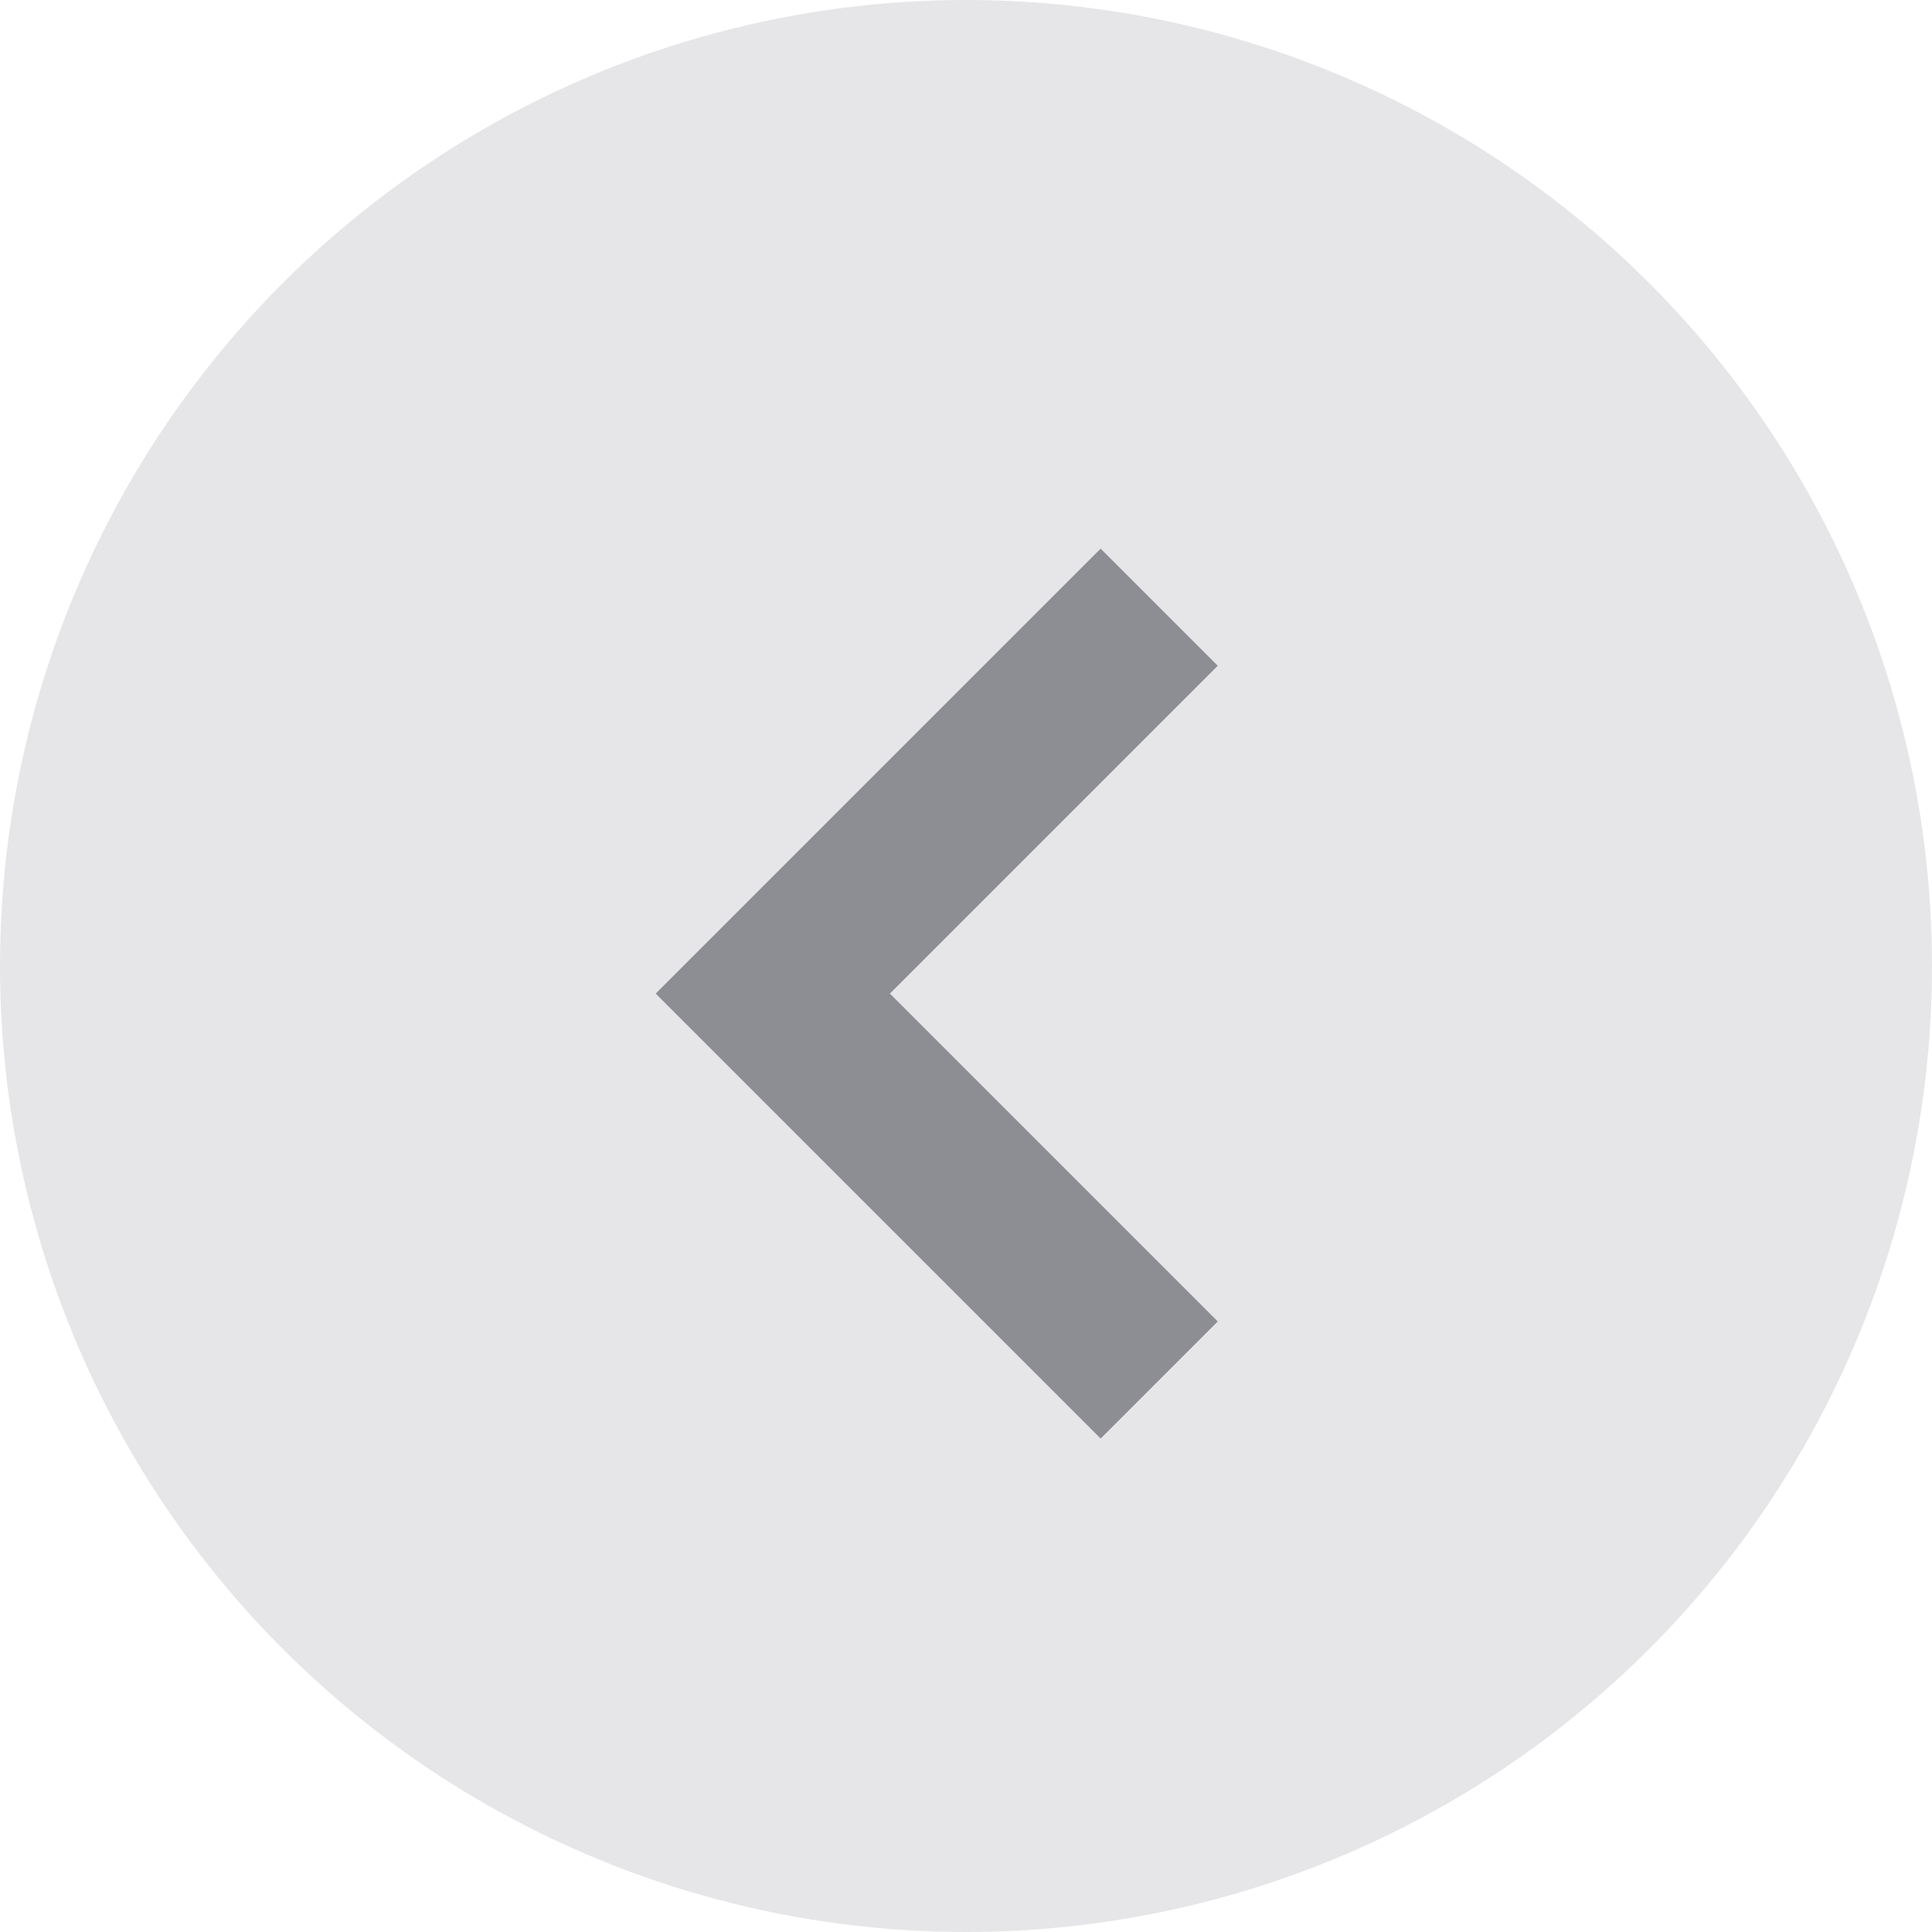
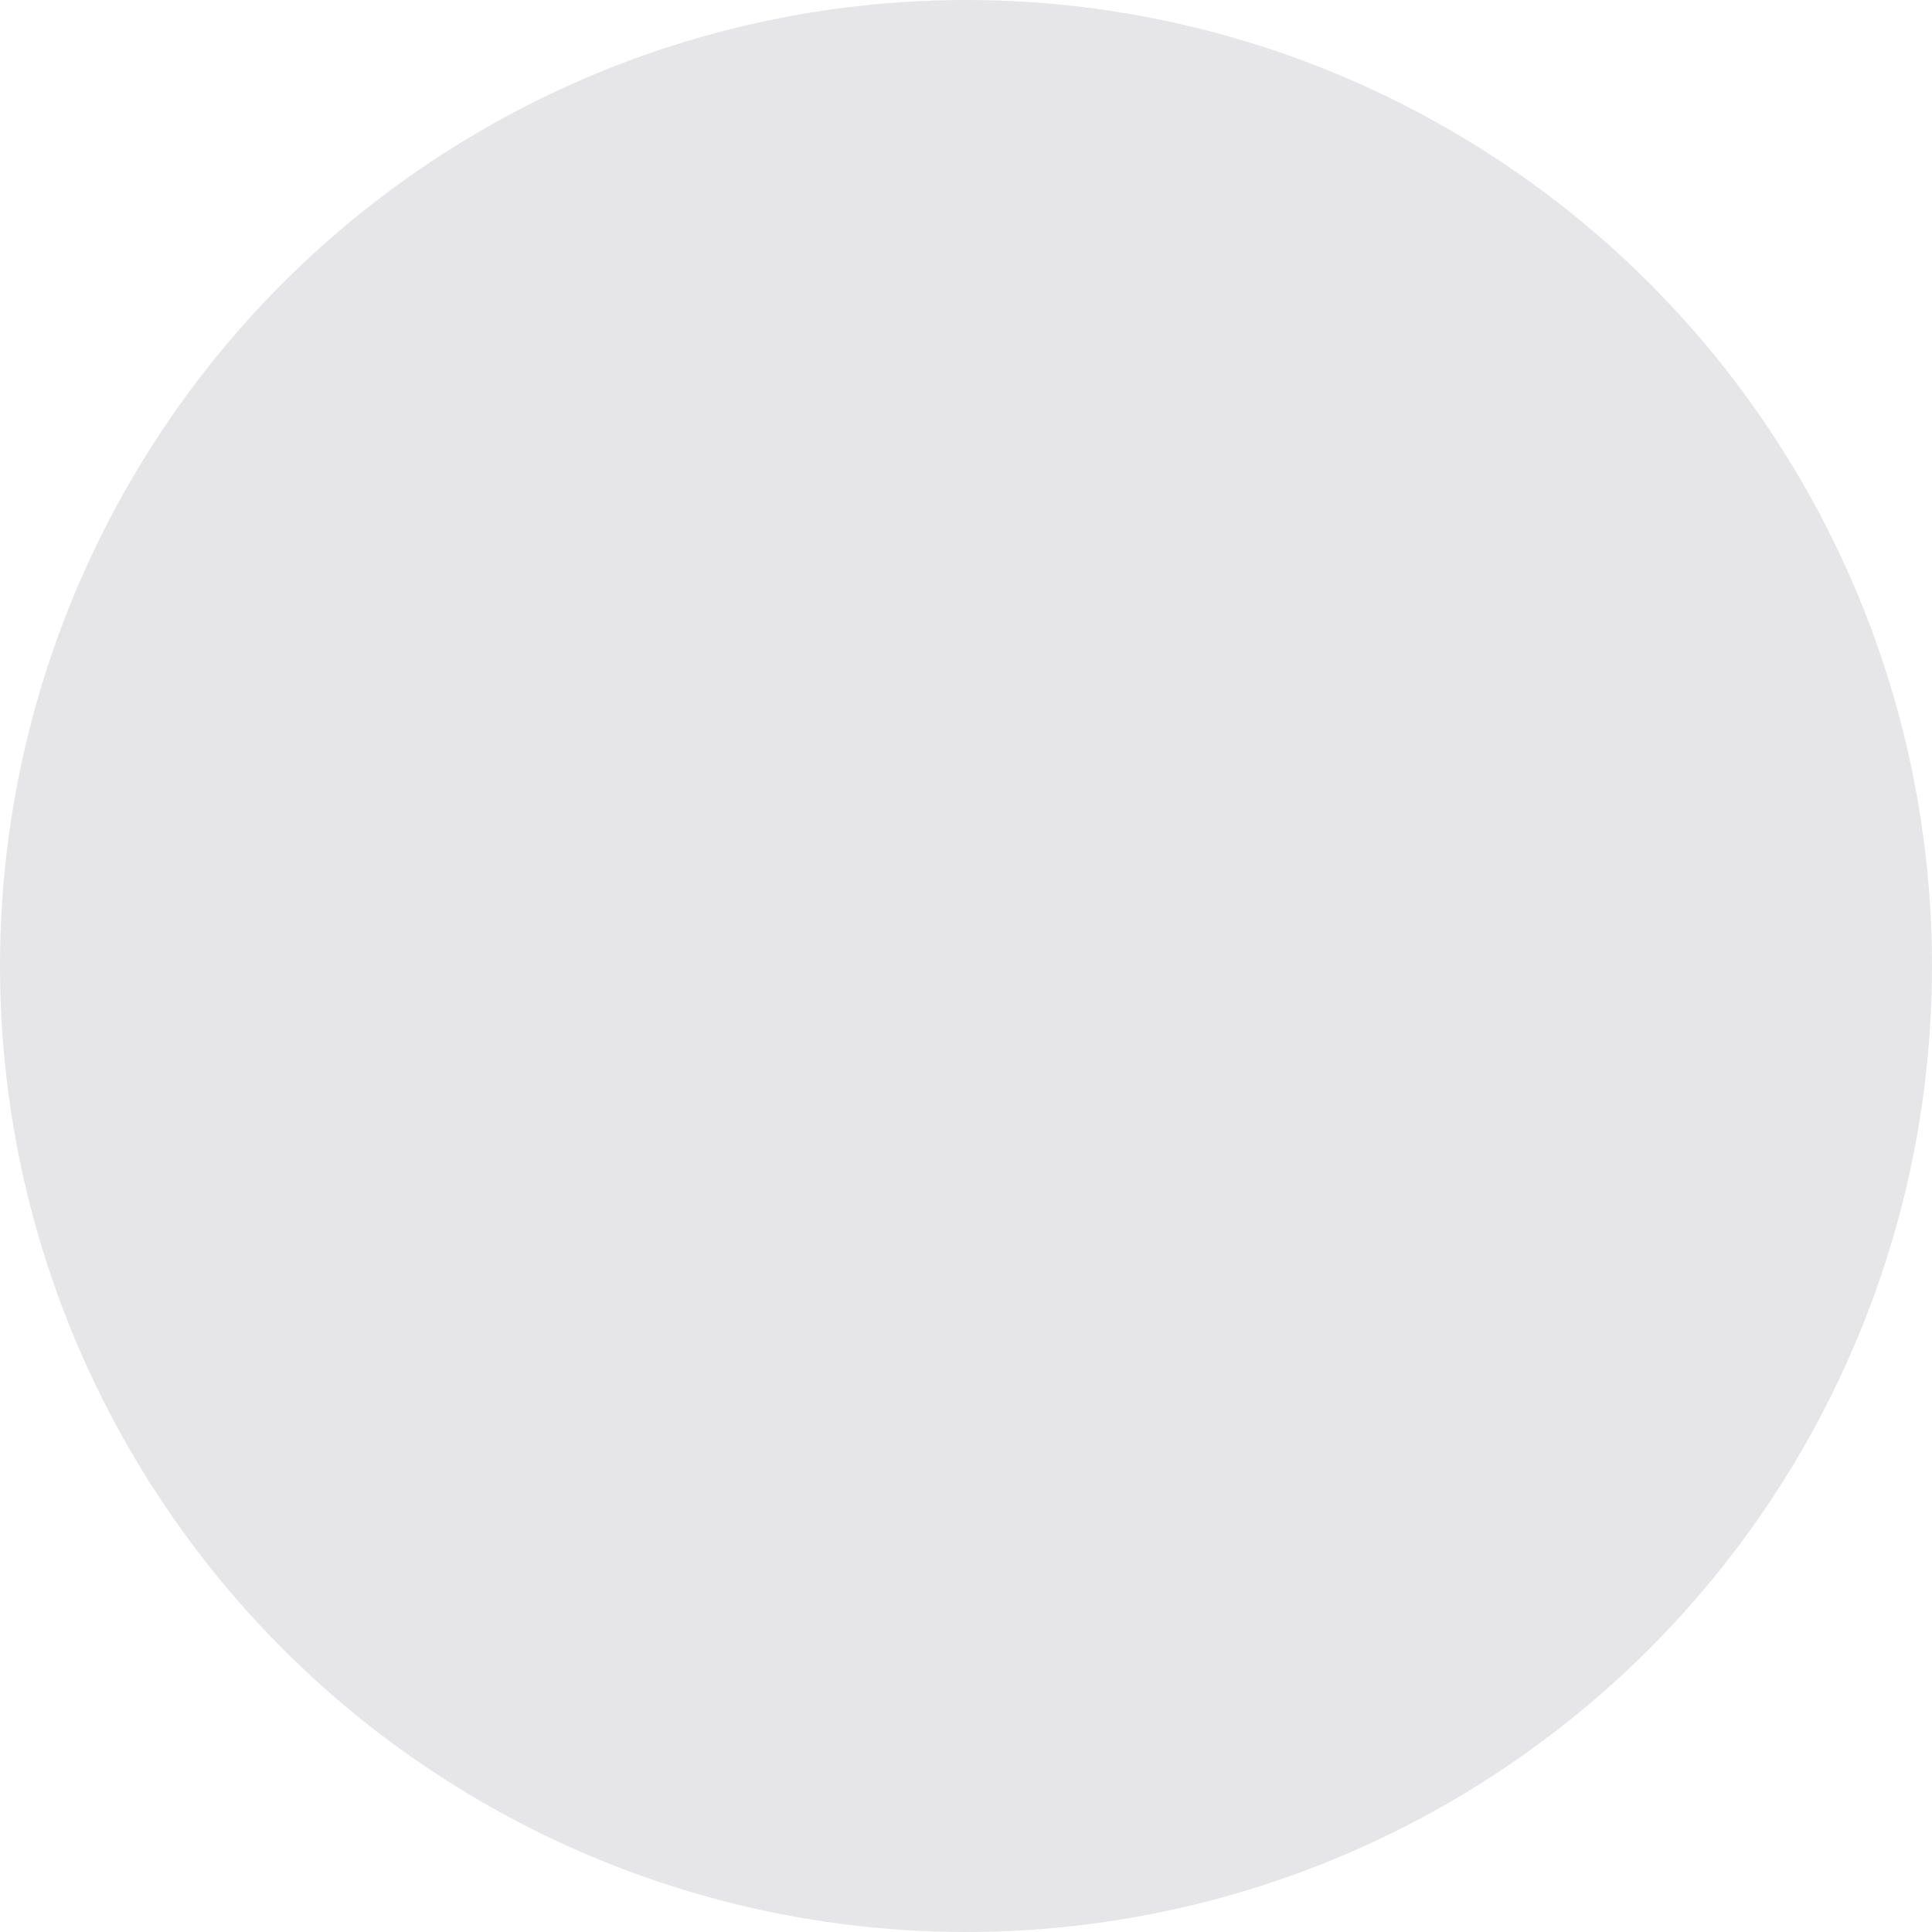
<svg xmlns="http://www.w3.org/2000/svg" width="35" height="35" viewBox="0 0 35 35" fill="none">
  <g id="Group 196">
    <circle id="Ellipse 11" cx="17.5" cy="17.5" r="17.5" fill="#E6E6E8" />
-     <path id="Vector 1" d="M21 25L14 18L21 11" stroke="#8D8D94" stroke-width="3" />
  </g>
</svg>